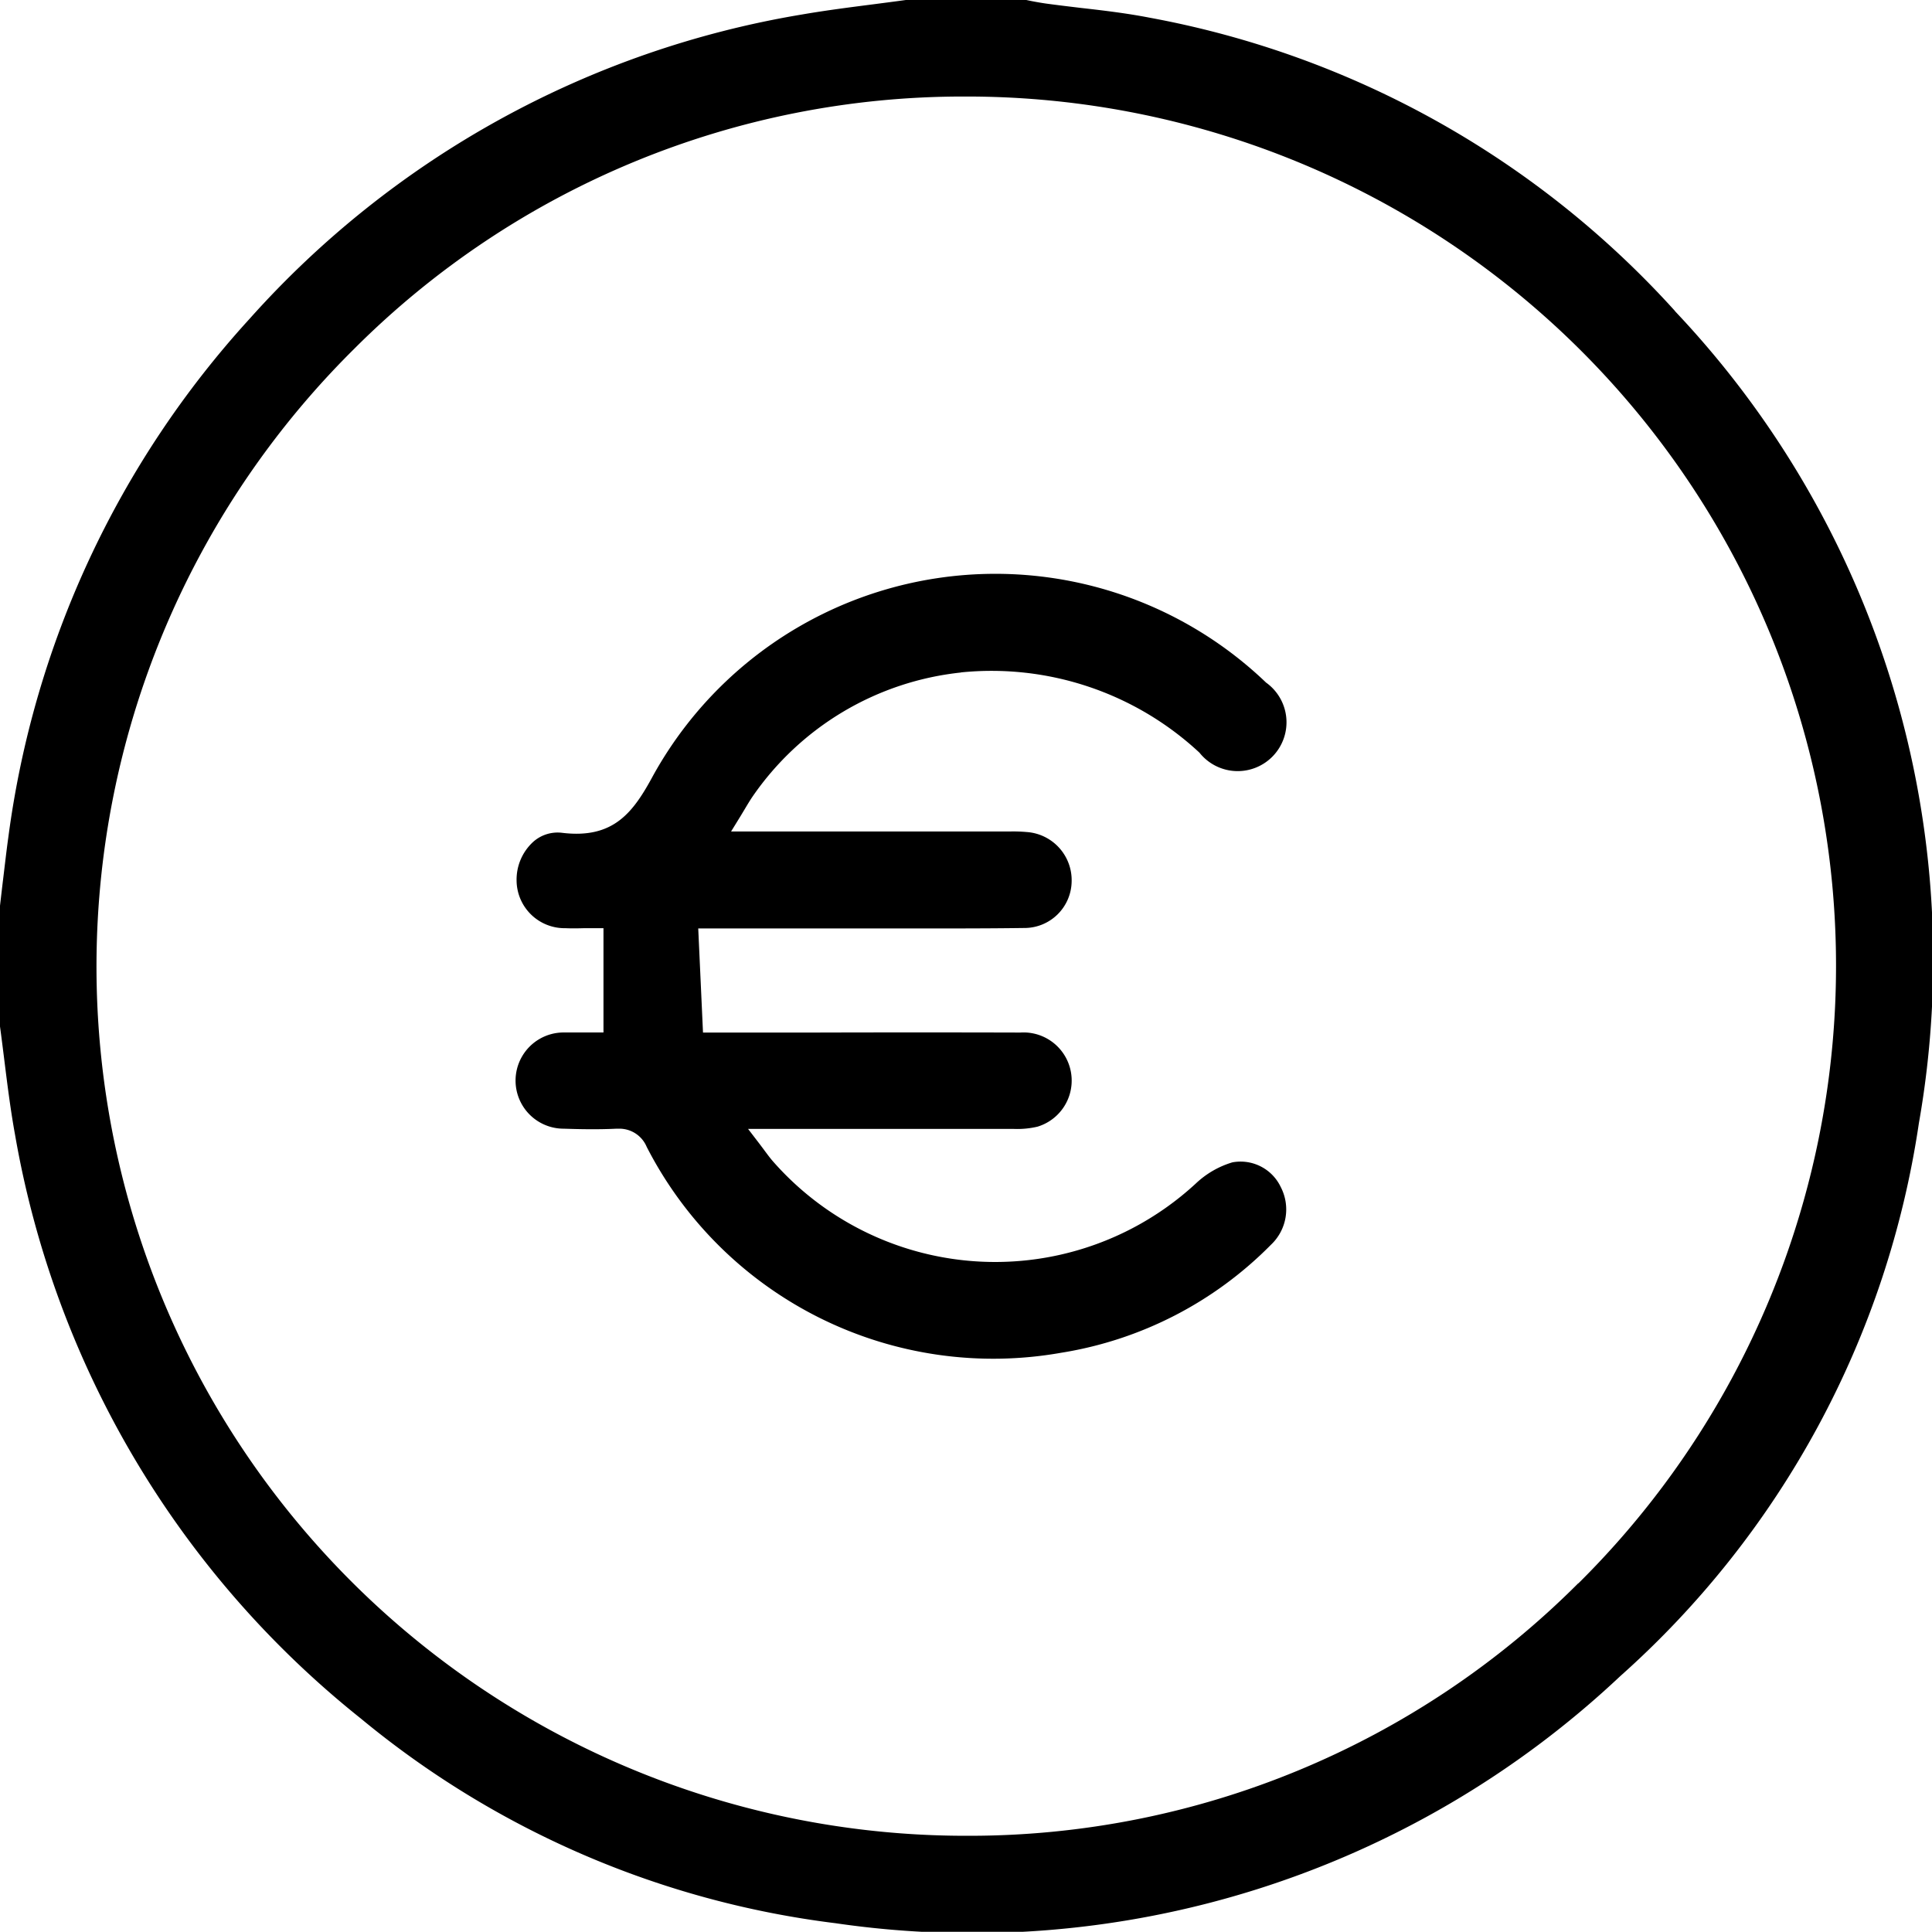
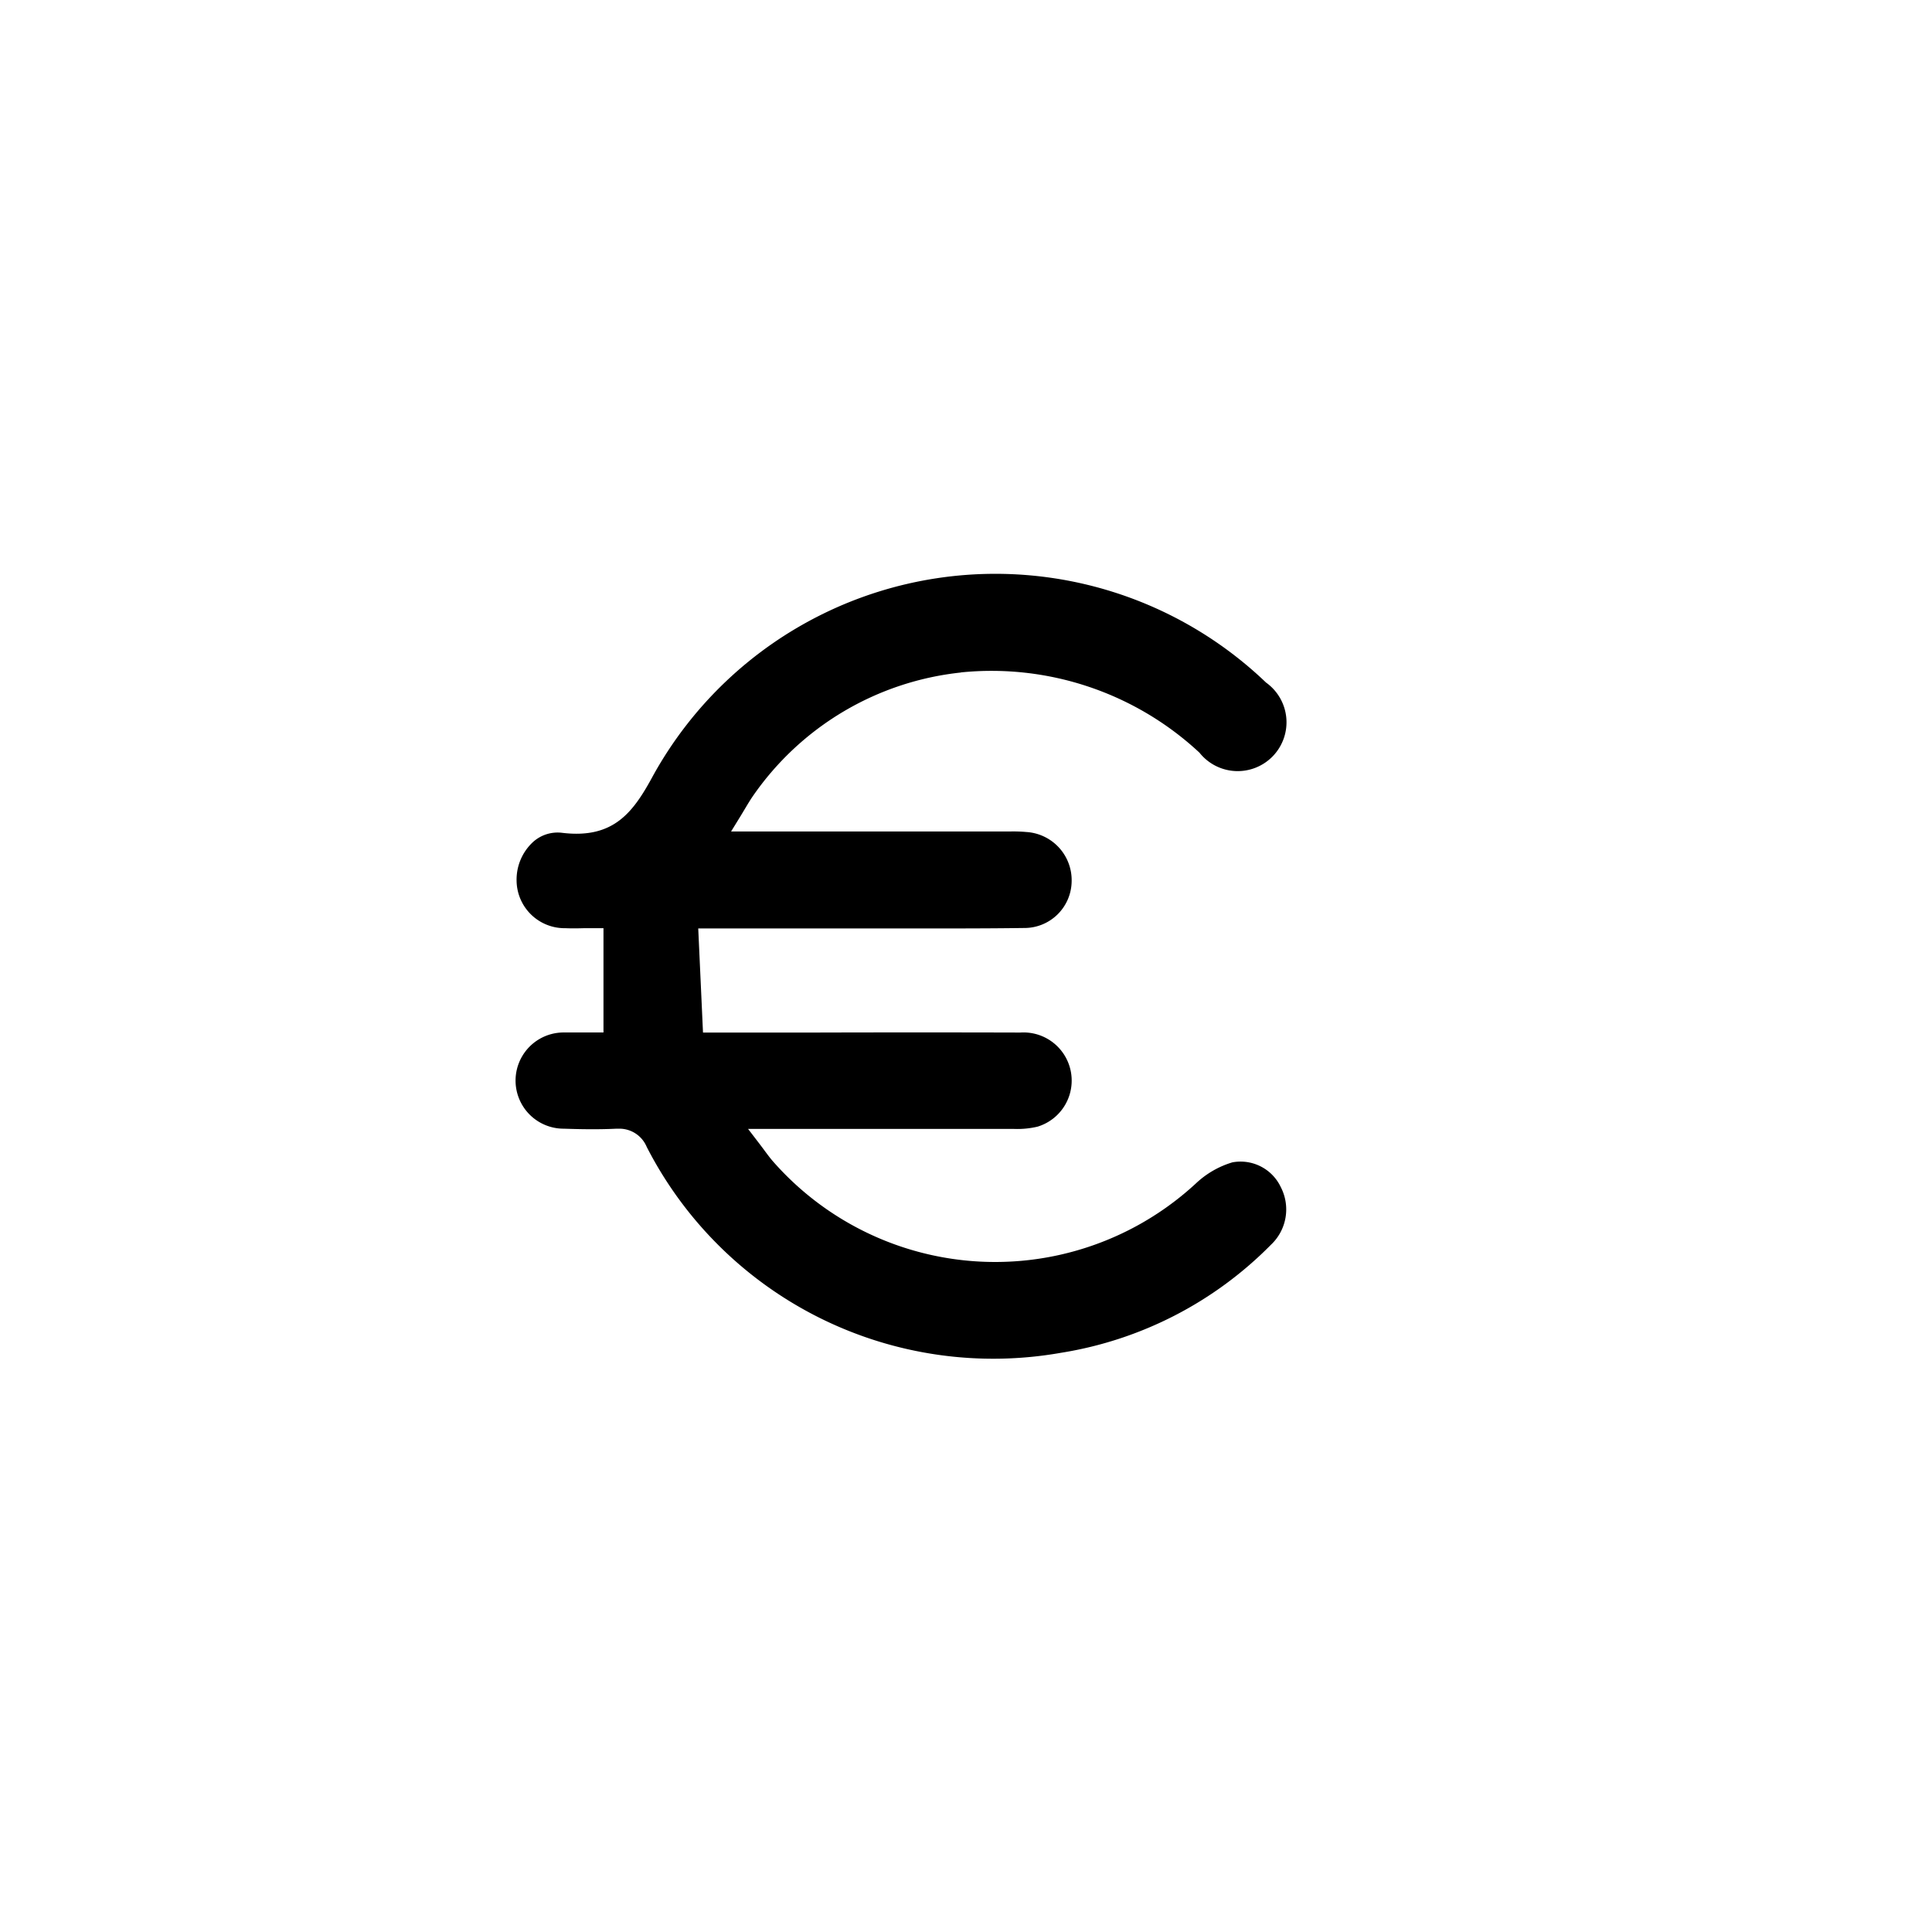
<svg xmlns="http://www.w3.org/2000/svg" width="49.075" height="49.07" viewBox="0 0 49.075 49.07">
  <defs>
    <clipPath id="clip-path">
      <rect id="Rectangle_225" data-name="Rectangle 225" width="49.075" height="49.07" fill="none" />
    </clipPath>
  </defs>
  <g id="Groupe_1093" data-name="Groupe 1093" transform="translate(0 0)">
    <g id="Groupe_1092" data-name="Groupe 1092" transform="translate(0 0)" clip-path="url(#clip-path)">
-       <path id="Tracé_523" data-name="Tracé 523" d="M42.547,7.9A23.783,23.783,0,0,0,29.194.448C28.619.336,28.022.265,27.445.2c-.29-.035-.58-.069-.87-.109-.122-.017-.244-.039-.365-.062L26.069,0h-3.06c-.277.038-.555.074-.832.11-.6.077-1.215.156-1.816.26A24.115,24.115,0,0,0,6.338,8.1,24.214,24.214,0,0,0,.213,21.257c-.056.4-.1.807-.149,1.2q-.032.275-.064.549v3.067c.039.288.075.577.111.865.077.619.157,1.259.27,1.879A24.263,24.263,0,0,0,9.165,43.652a23.426,23.426,0,0,0,12.06,5.2,24.015,24.015,0,0,0,19.93-6.275,23.376,23.376,0,0,0,7.587-14.048,23.96,23.96,0,0,0-6.2-20.63M40.086,40.22a21.855,21.855,0,0,1-15.5,6.411h-.1A22.079,22.079,0,0,1,8.993,8.865a21.859,21.859,0,0,1,15.5-6.413h.1a22.078,22.078,0,0,1,15.5,37.767" />
      <path id="Tracé_524" data-name="Tracé 524" d="M92.488,92.687a7.748,7.748,0,0,1,6.059,2.039,1.24,1.24,0,1,0,1.691-1.781A9.937,9.937,0,0,0,84.673,95.3c-.5.926-.994,1.621-2.311,1.462a.93.93,0,0,0-.75.239,1.3,1.3,0,0,0-.411.977,1.22,1.22,0,0,0,1.241,1.206c.149.007.3.005.471,0l.266,0h.229v2.649h-.229l-.246,0c-.178,0-.362,0-.541,0a1.222,1.222,0,0,0,.01,2.444c.368.012.853.024,1.335,0h.056a.752.752,0,0,1,.713.462,9.891,9.891,0,0,0,10.526,5.23,9.615,9.615,0,0,0,5.33-2.743,1.233,1.233,0,0,0,.25-1.466,1.13,1.13,0,0,0-1.229-.628,2.312,2.312,0,0,0-.924.533,7.511,7.511,0,0,1-10.727-.537c-.079-.088-.148-.182-.229-.29-.041-.056-.087-.117-.139-.186l-.283-.369h2.412q2.171,0,4.342,0a2.236,2.236,0,0,0,.6-.058,1.223,1.223,0,0,0-.439-2.39q-2.609-.007-5.218,0H85.936l-.121-2.645h3.346l1.415,0c1.153,0,2.345.005,3.517-.011A1.2,1.2,0,0,0,95.3,98a1.227,1.227,0,0,0-1.149-1.259,3.758,3.758,0,0,0-.431-.013H86.649l.215-.349c.049-.079.09-.149.128-.212.075-.125.133-.223.2-.322a7.369,7.369,0,0,1,5.293-3.155" transform="translate(-68.079 -75.607)" />
    </g>
  </g>
</svg>